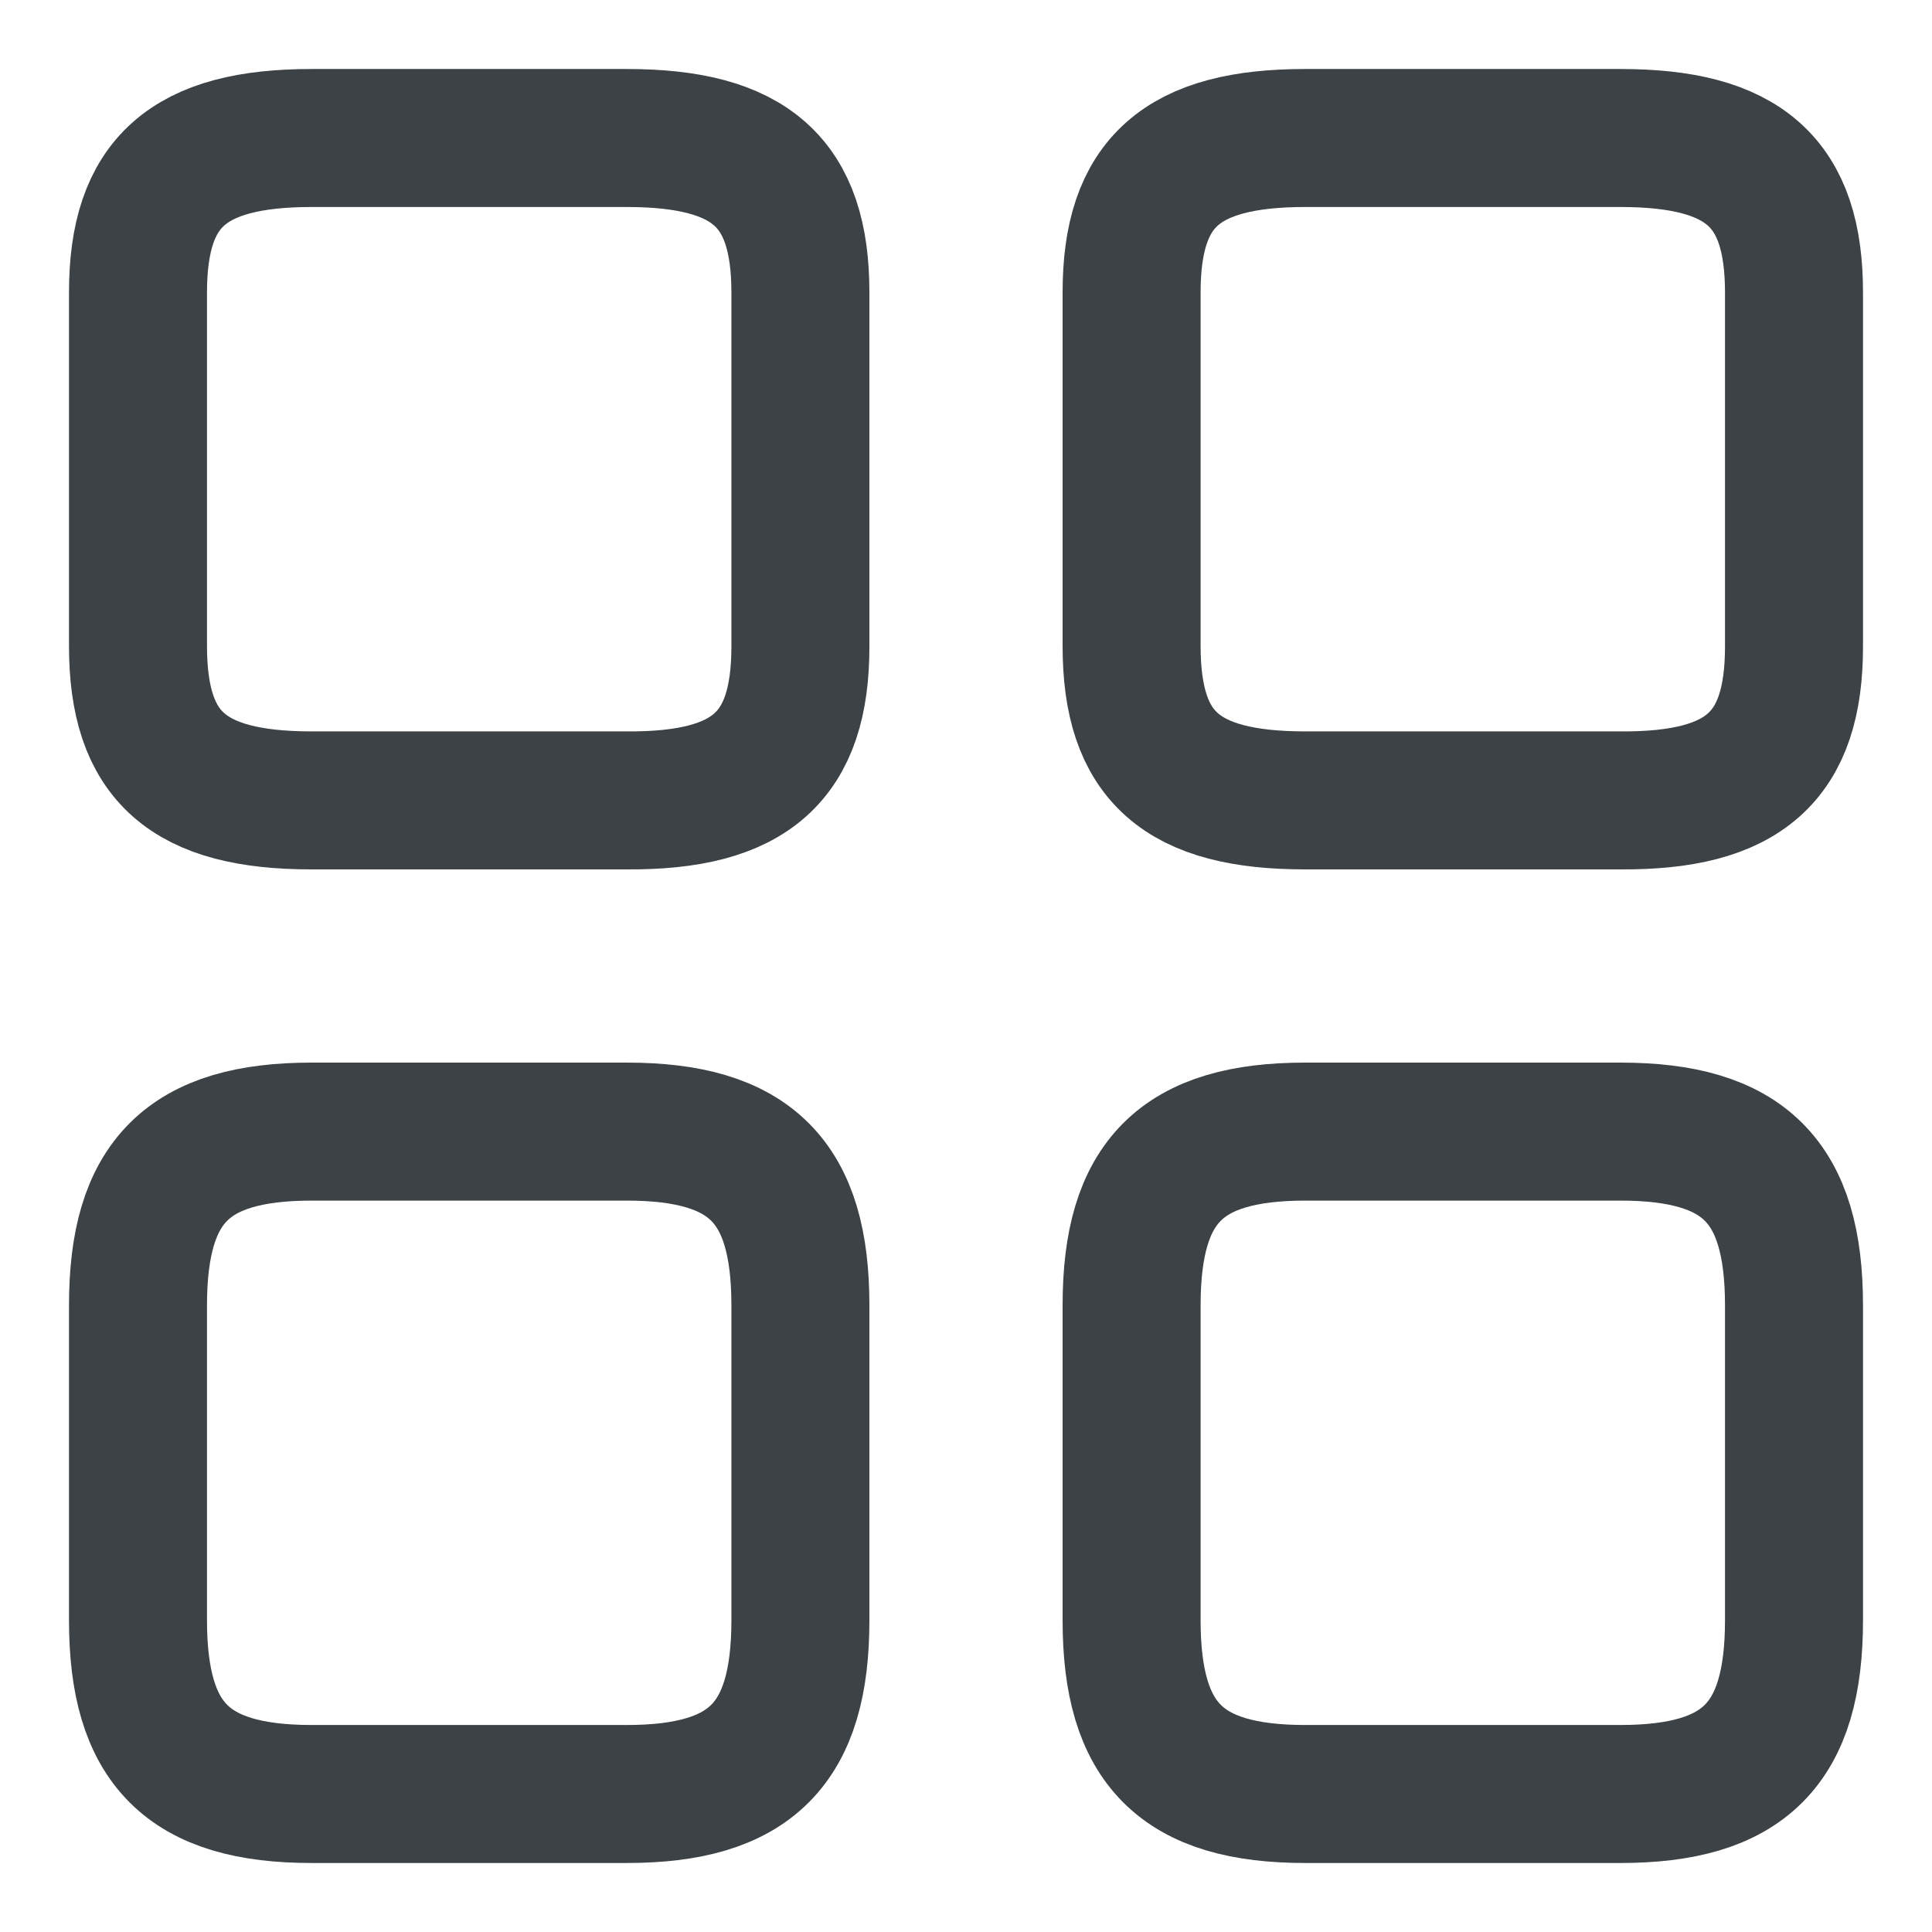
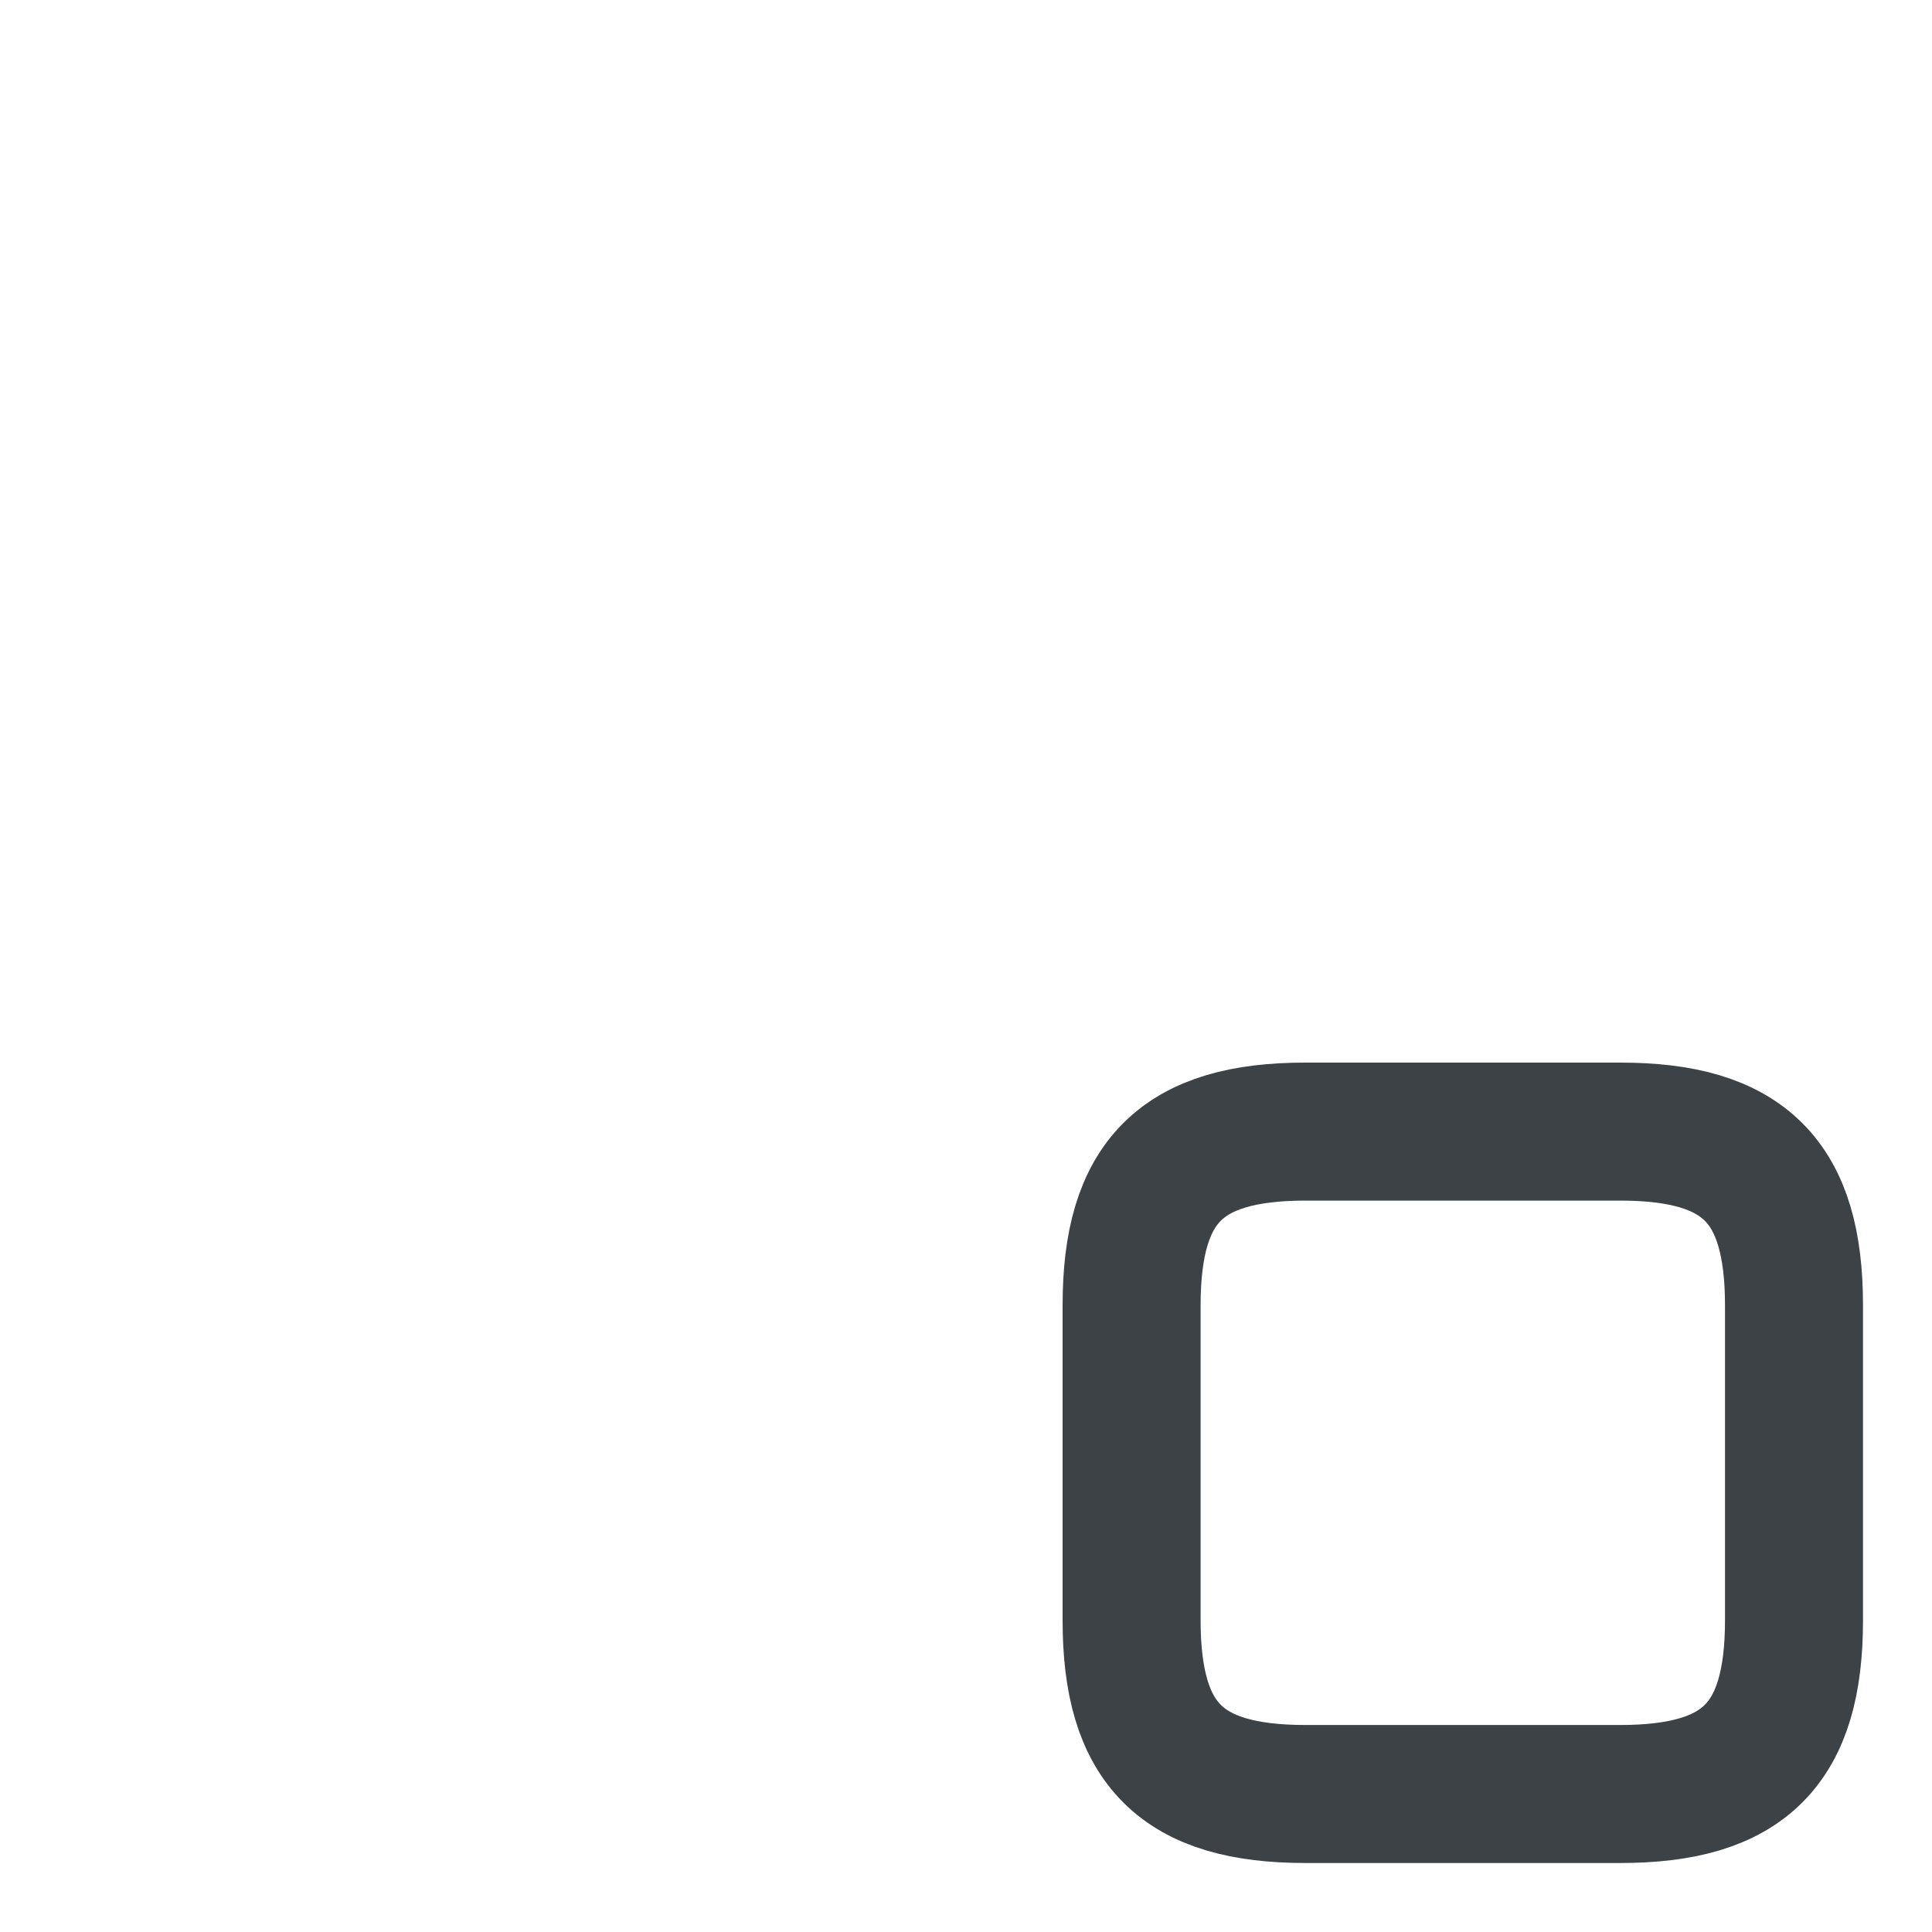
<svg xmlns="http://www.w3.org/2000/svg" width="14" height="14" viewBox="0 0 14 14" fill="none">
-   <path d="M13 4.686V2.119C13 1.322 12.639 1 11.741 1H9.459C8.561 1 8.2 1.322 8.2 2.119V4.681C8.2 5.483 8.561 5.8 9.459 5.8H11.741C12.639 5.806 13 5.483 13 4.686Z" stroke="#3C4245" stroke-linecap="round" stroke-linejoin="round" />
  <path d="M13 11.741V9.459C13 8.561 12.639 8.2 11.741 8.2H9.459C8.561 8.2 8.2 8.561 8.2 9.459V11.741C8.2 12.639 8.561 13 9.459 13H11.741C12.639 13 13 12.639 13 11.741Z" stroke="#3C4245" stroke-linecap="round" stroke-linejoin="round" />
-   <path d="M5.8 4.686V2.119C5.8 1.322 5.439 1 4.541 1H2.259C1.361 1 1 1.322 1 2.119V4.681C1 5.483 1.361 5.8 2.259 5.8H4.541C5.439 5.806 5.8 5.483 5.8 4.686Z" stroke="#3C4245" stroke-linecap="round" stroke-linejoin="round" />
-   <path d="M5.8 11.741V9.459C5.8 8.561 5.439 8.2 4.541 8.2H2.259C1.361 8.2 1 8.561 1 9.459V11.741C1 12.639 1.361 13 2.259 13H4.541C5.439 13 5.8 12.639 5.8 11.741Z" stroke="#3C4245" stroke-linecap="round" stroke-linejoin="round" />
</svg>